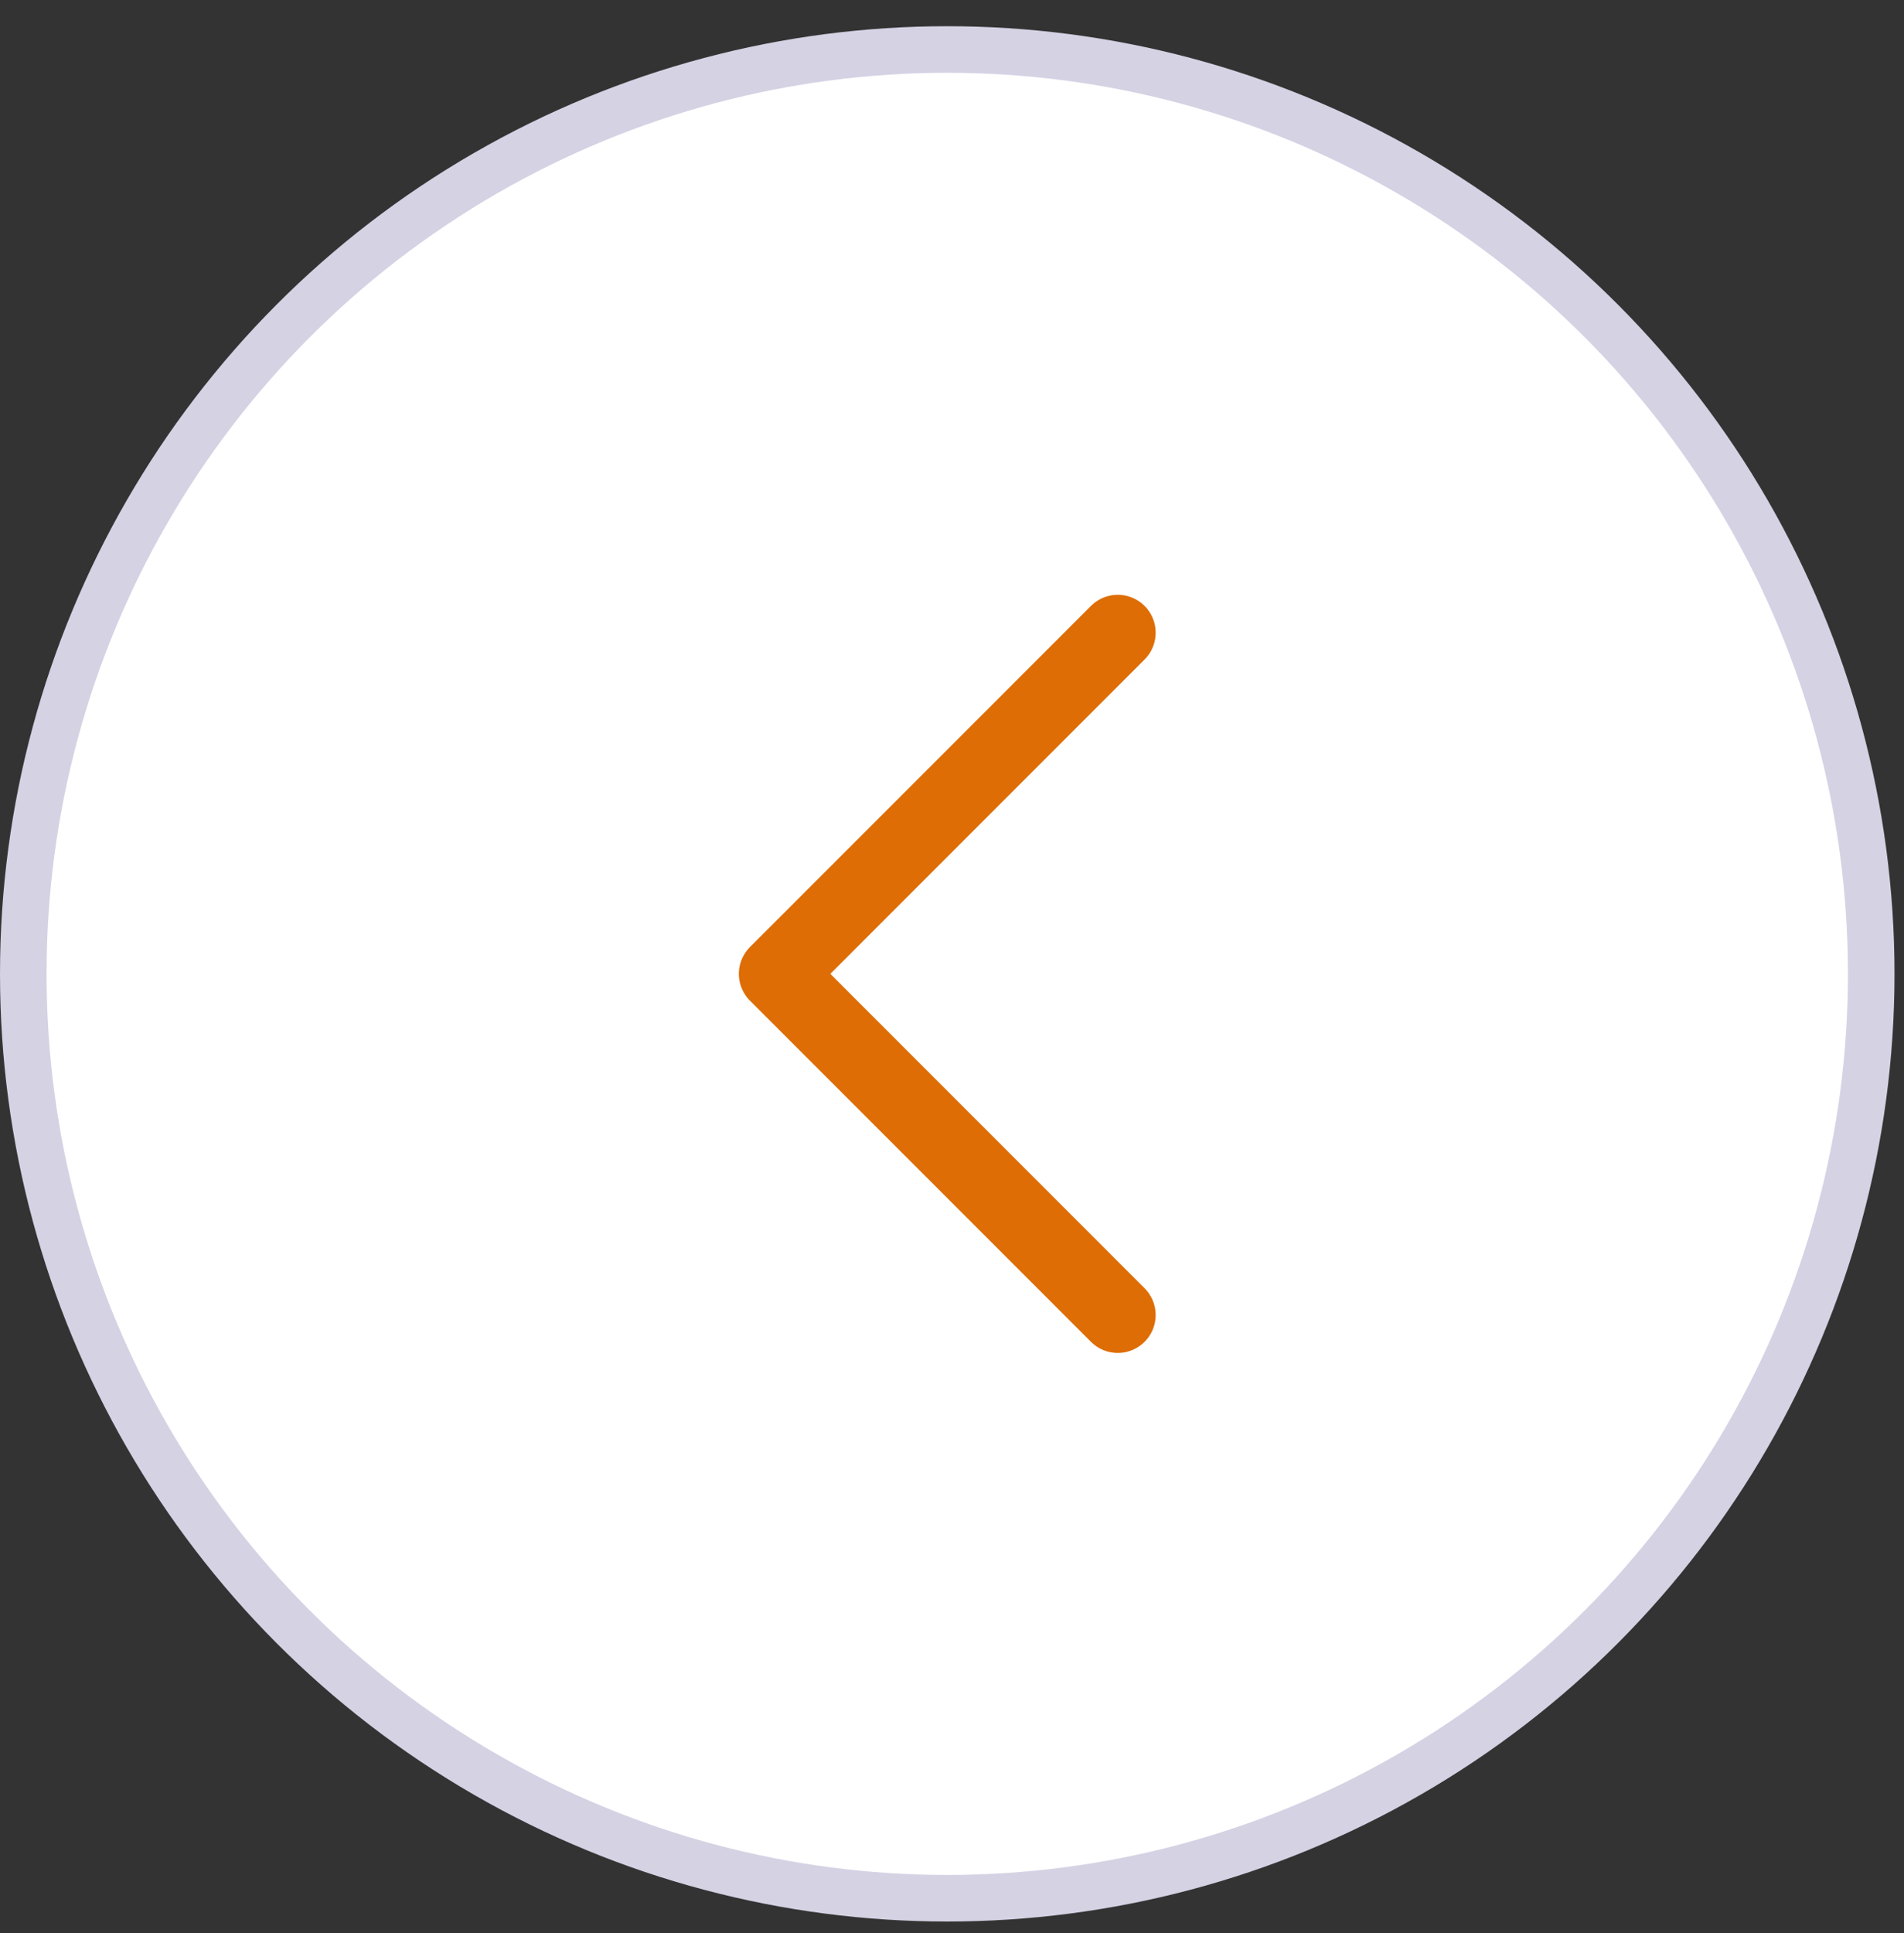
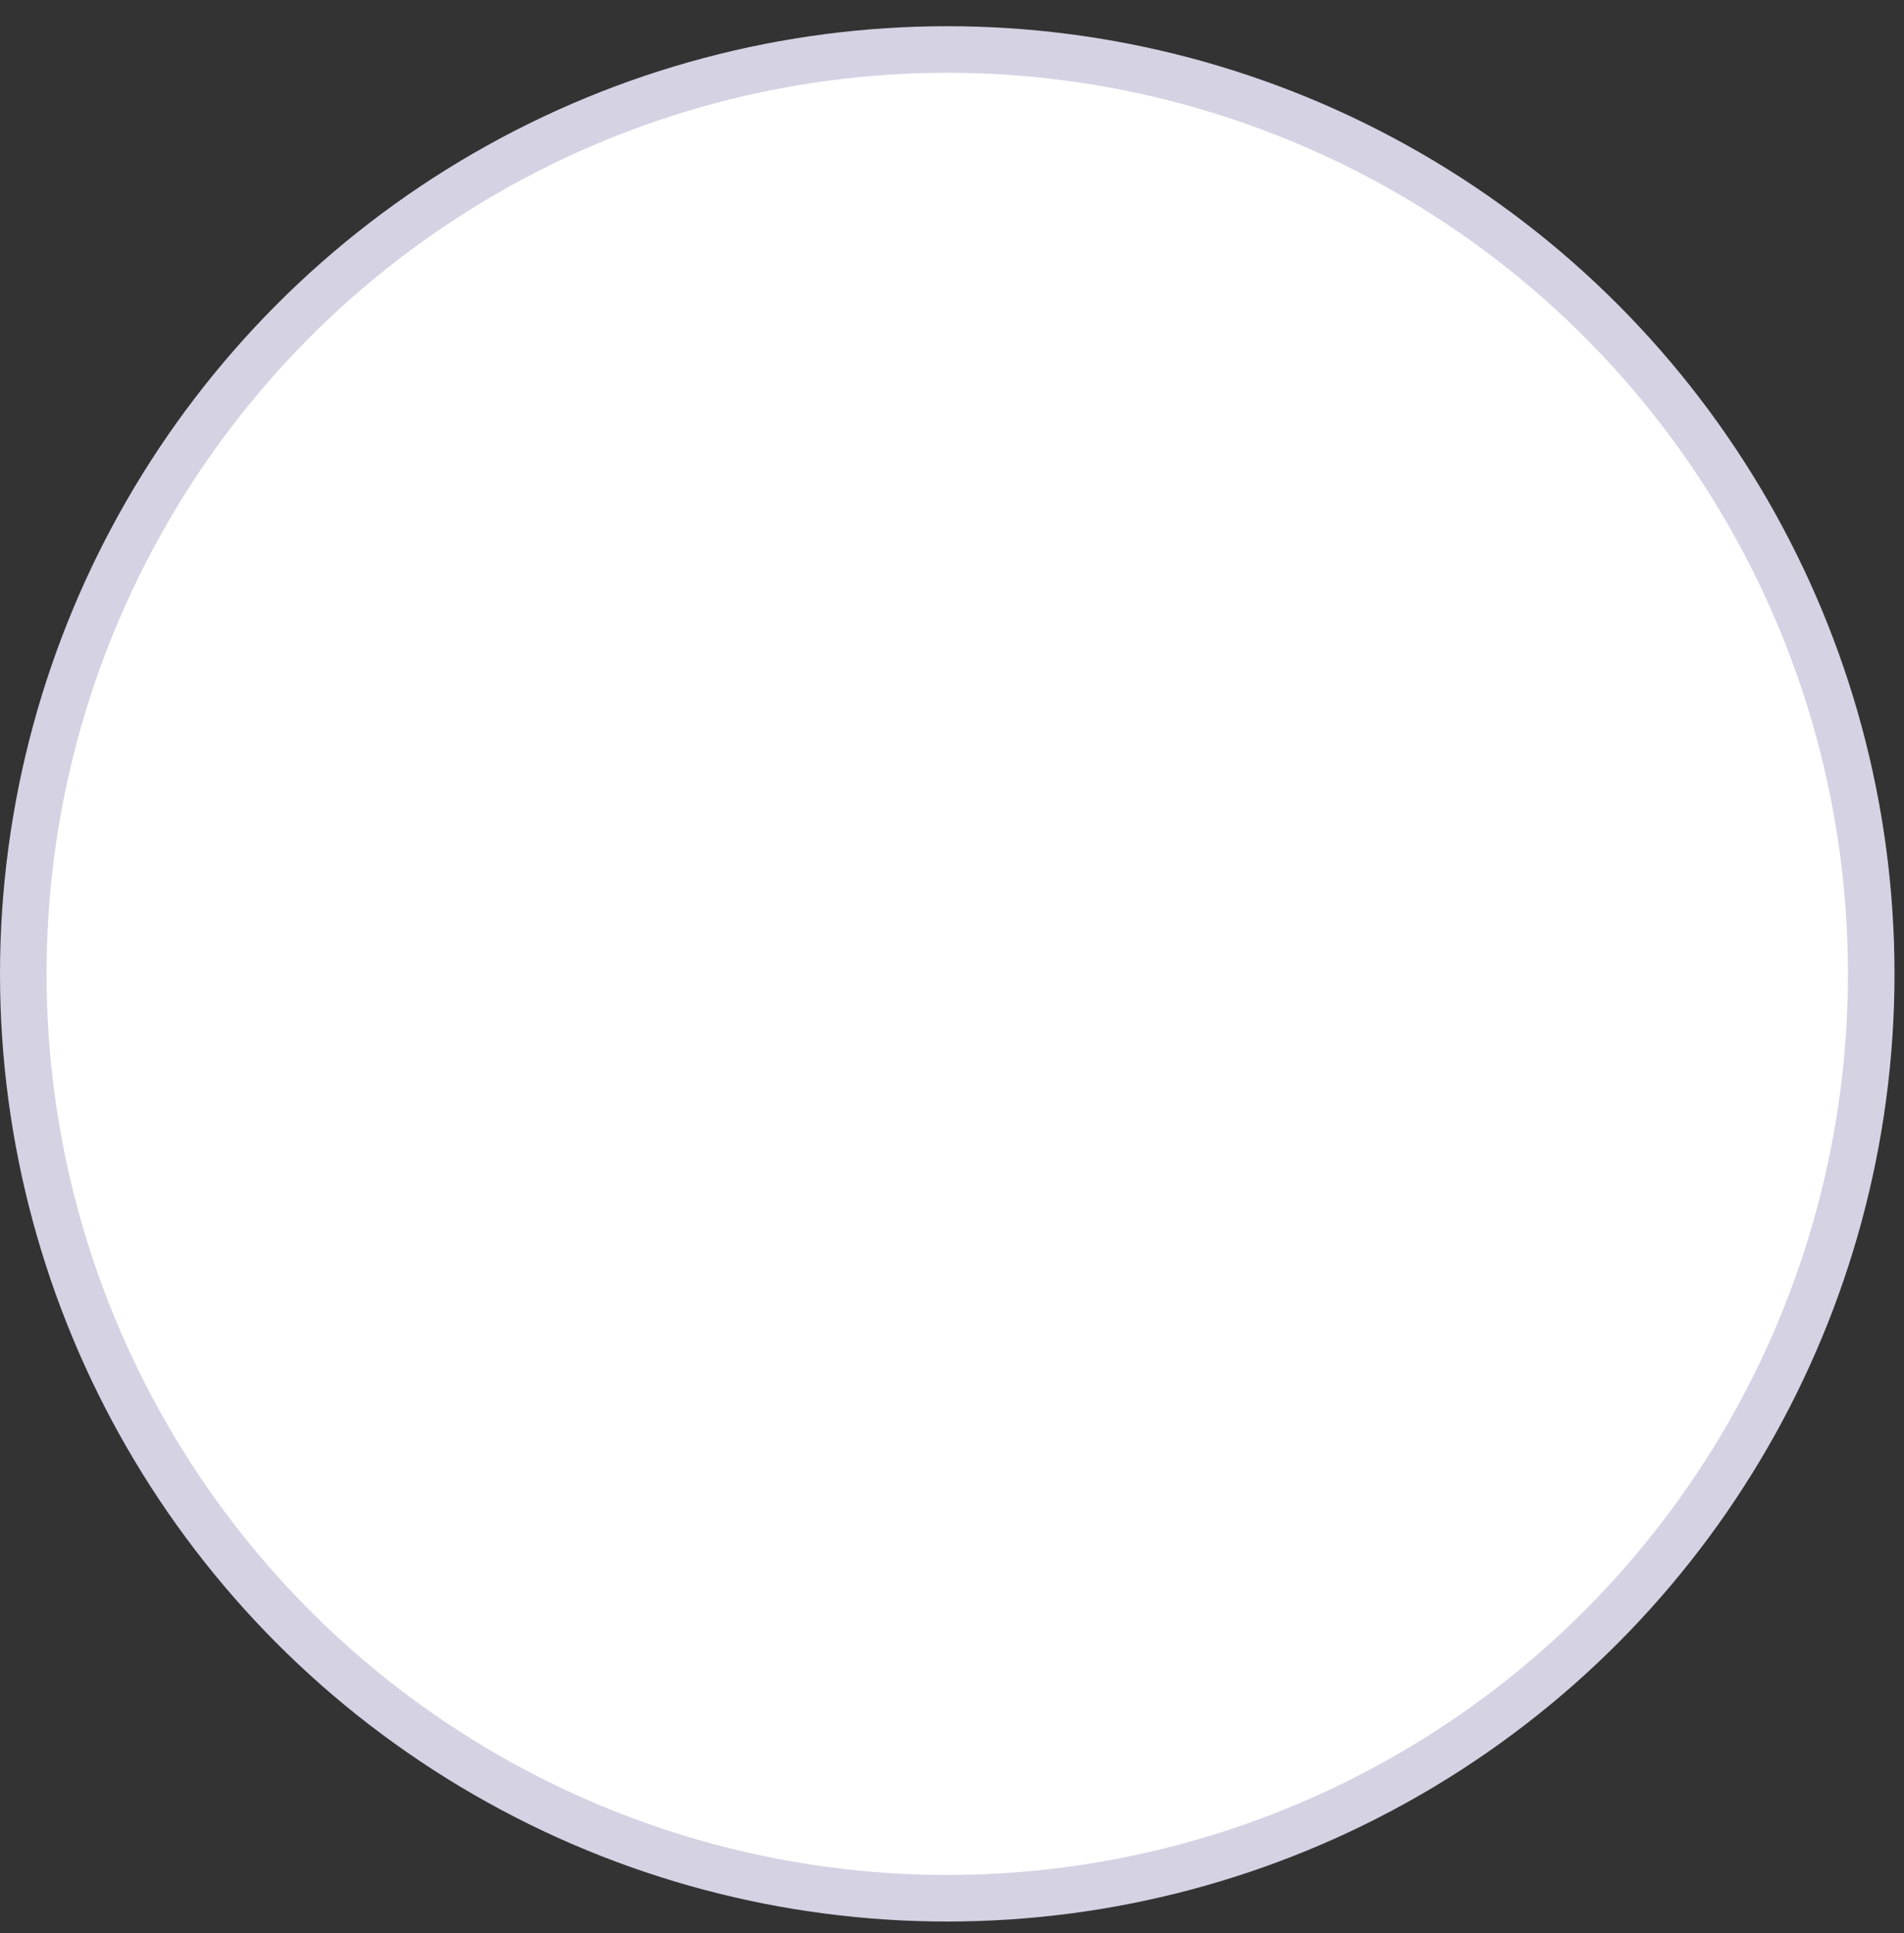
<svg xmlns="http://www.w3.org/2000/svg" width="67" height="68" viewBox="0 0 67 68" fill="none">
  <rect x="0" y="0" width="67" height="68" fill="#333333" stroke="none" />
  <circle cx="33.333" cy="34.255" r="32.514" fill="white" stroke="#D4D2E3" stroke-width="1.638" />
-   <path d="M39.333 22.255L27.333 34.255L39.333 46.255" stroke="#DE6D05" stroke-width="2.667" stroke-linecap="round" stroke-linejoin="round" />
</svg>